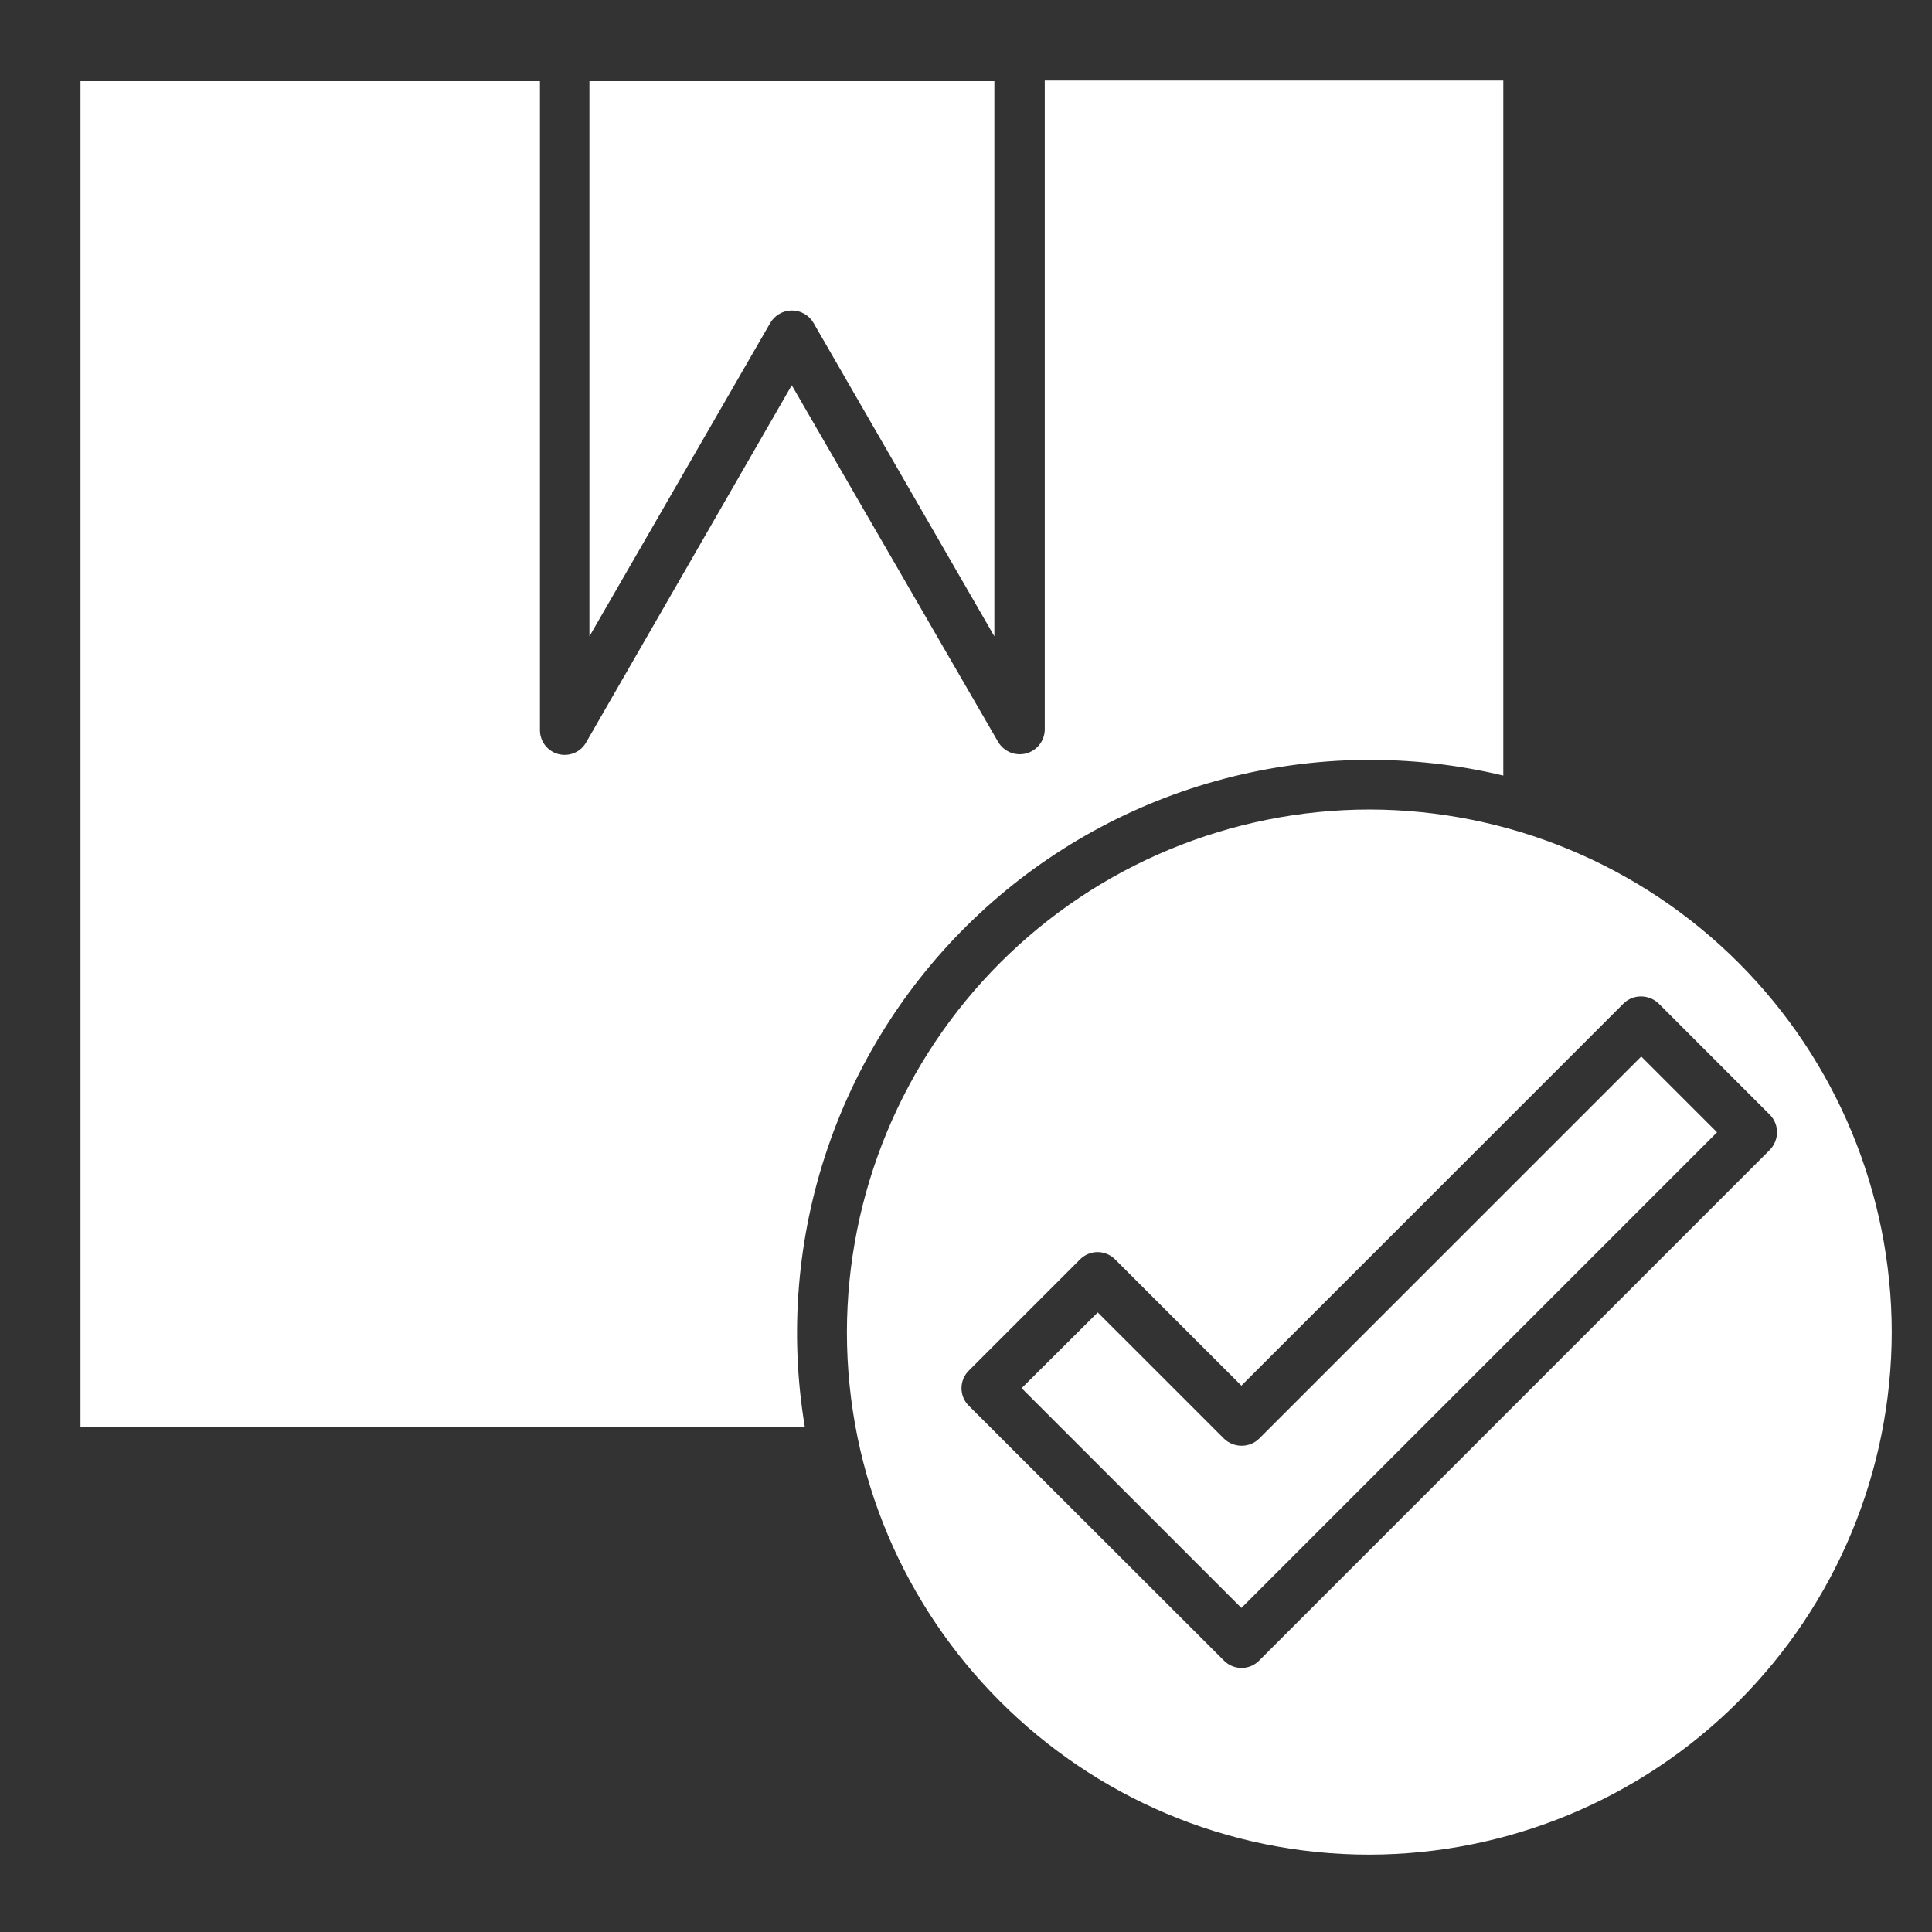
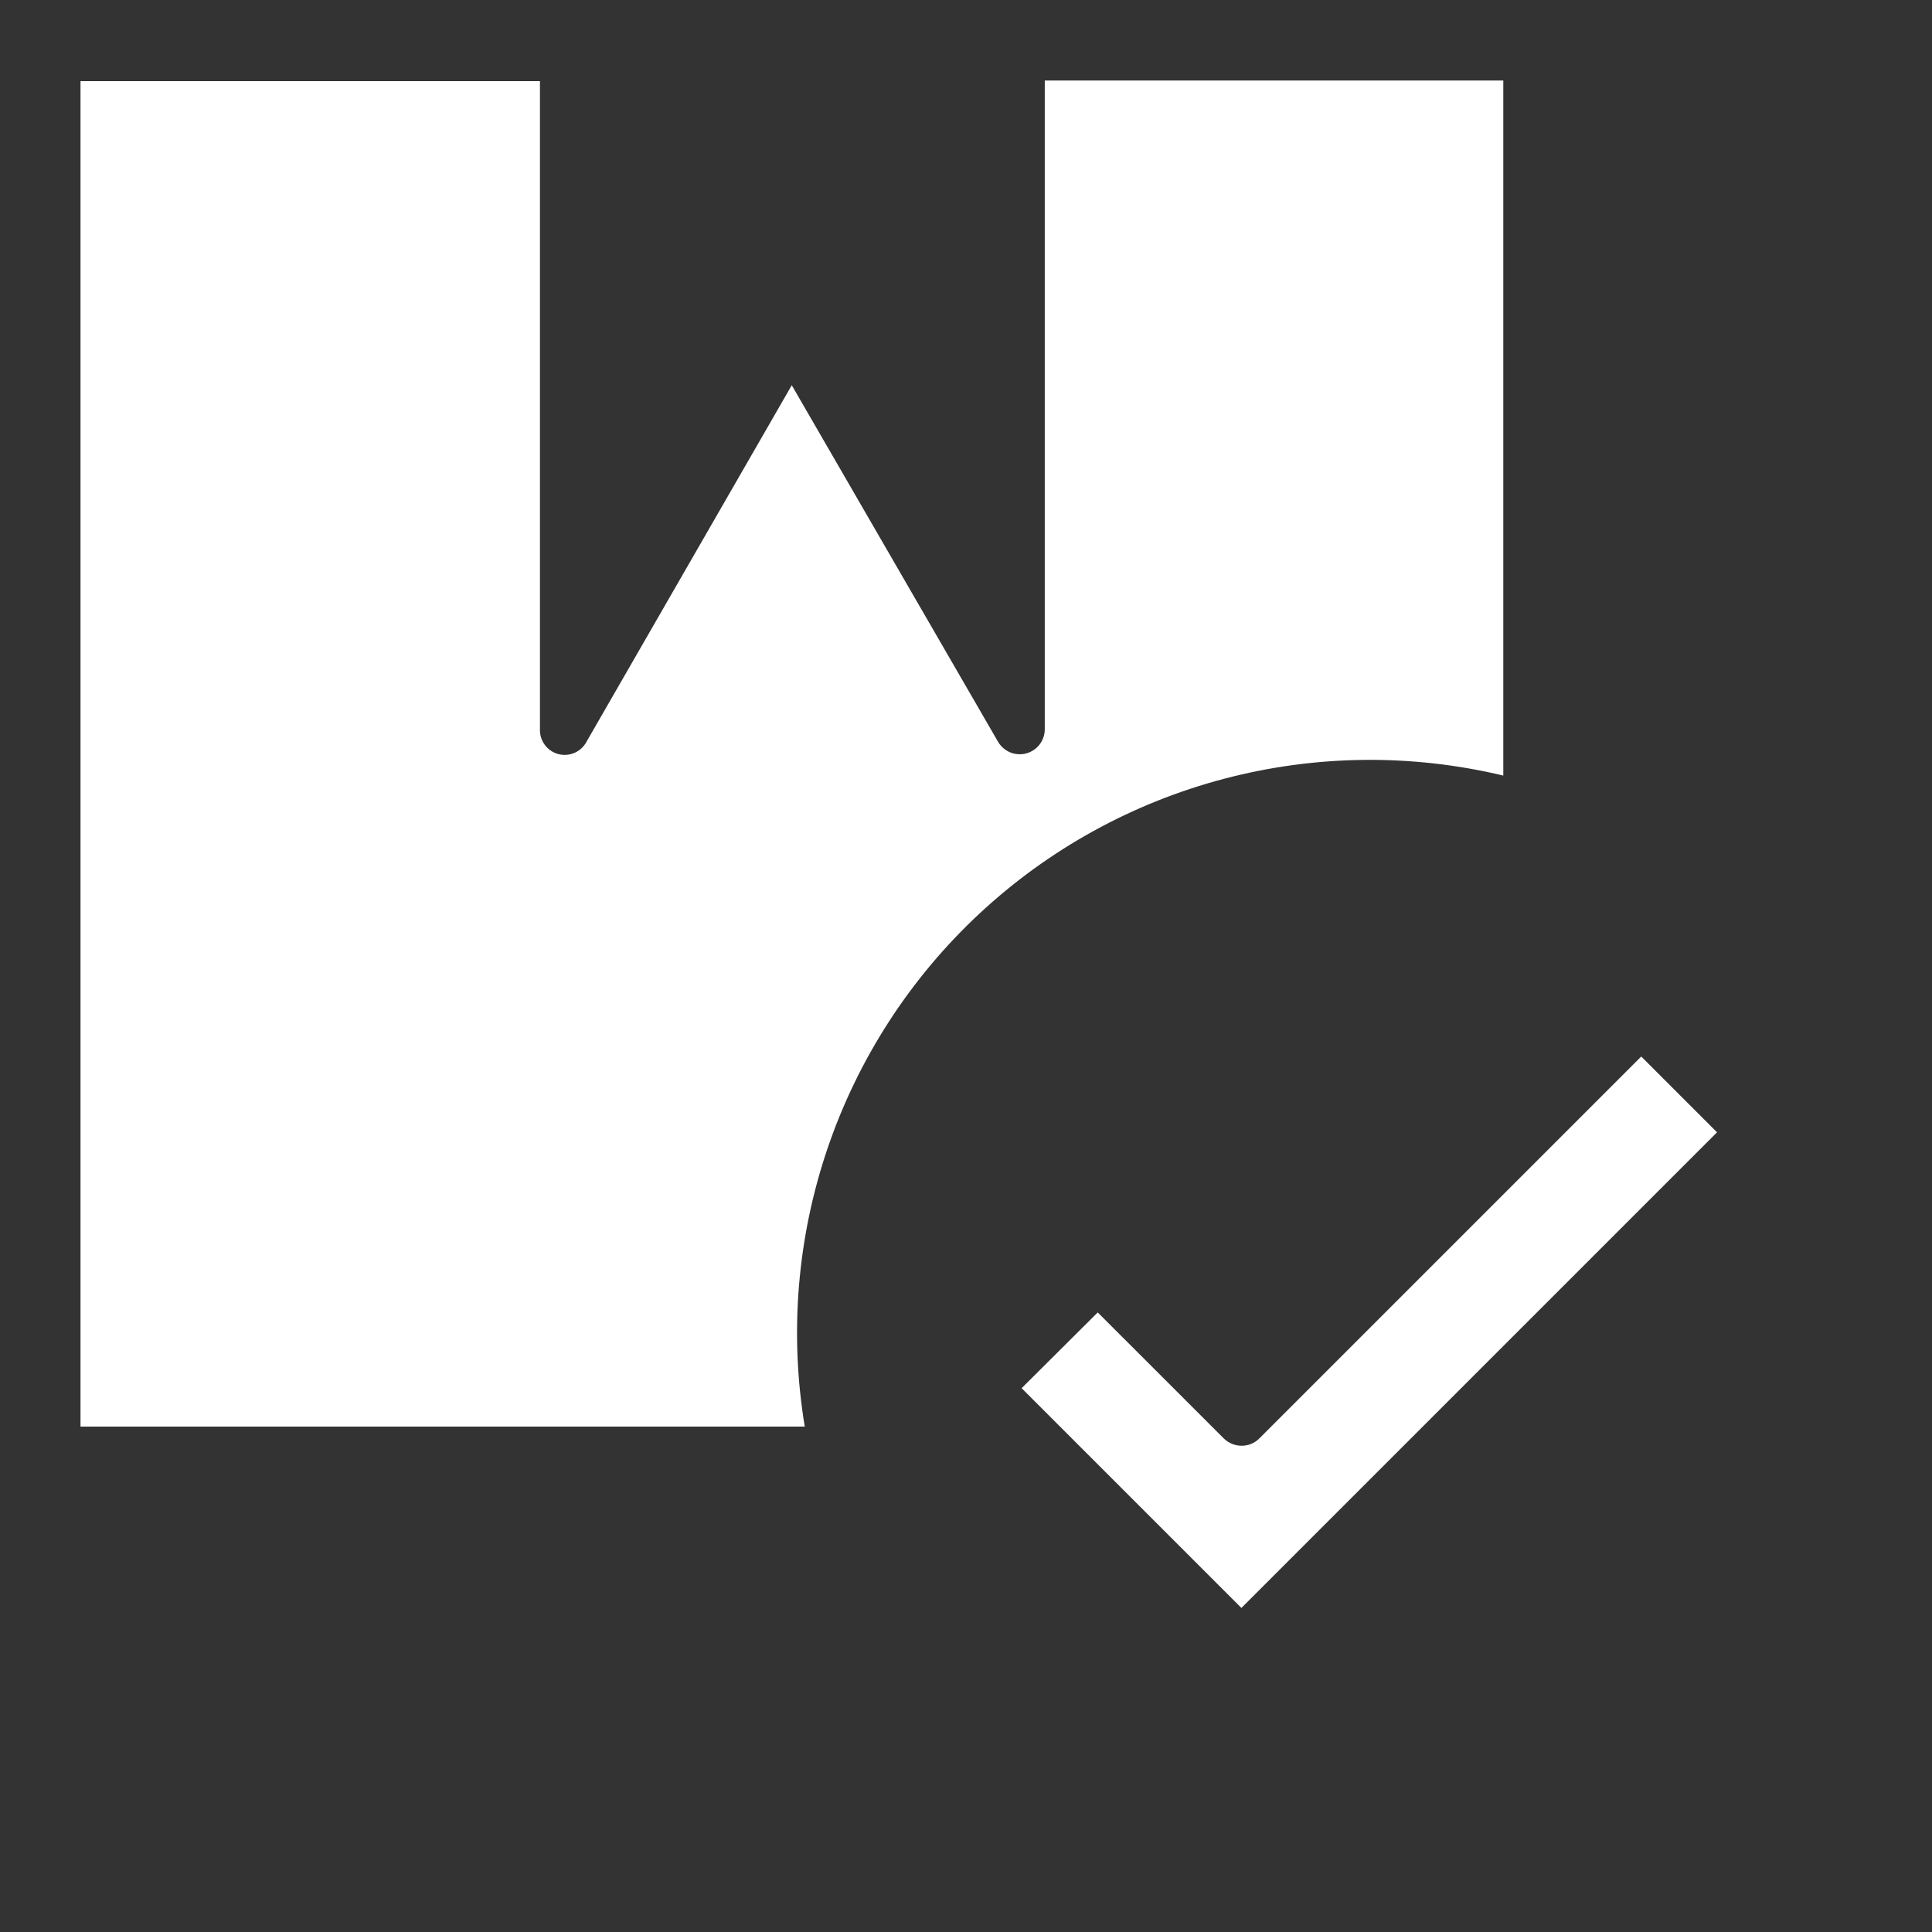
<svg xmlns="http://www.w3.org/2000/svg" width="48" height="48" viewBox="0 0 48 48" fill="none">
  <rect x="0" y="0" width="48" height="48" fill="#333333" stroke="none" />
  <path fill-rule="evenodd" clip-rule="evenodd" d="M2 2.016V35.443H19.994C19.61 33.126 19.805 30.749 20.562 28.526C21.319 26.302 22.614 24.301 24.332 22.7C26.051 21.098 28.139 19.947 30.41 19.349C32.681 18.75 35.065 18.723 37.349 19.269V2H25.957V18.119C25.957 18.255 25.912 18.387 25.829 18.496C25.746 18.604 25.63 18.682 25.498 18.718C25.367 18.753 25.227 18.745 25.101 18.694C24.975 18.642 24.869 18.551 24.799 18.434L19.671 9.571L14.573 18.426C14.509 18.55 14.403 18.648 14.275 18.704C14.146 18.76 14.003 18.77 13.868 18.734C13.733 18.697 13.614 18.615 13.532 18.502C13.45 18.389 13.409 18.251 13.415 18.111V2.016H2Z" fill="white" />
-   <path fill-rule="evenodd" clip-rule="evenodd" d="M14.644 2.016V15.81L19.135 8.027C19.189 7.932 19.268 7.853 19.363 7.798C19.458 7.743 19.565 7.714 19.675 7.714C19.784 7.714 19.892 7.743 19.986 7.798C20.081 7.853 20.16 7.932 20.214 8.027L24.705 15.81V2.016H14.644ZM34.025 20.112C30.583 20.116 27.283 21.485 24.849 23.919C22.415 26.353 21.046 29.653 21.041 33.095C21.041 40.256 26.863 46.078 34.025 46.078C37.465 46.072 40.763 44.702 43.196 42.268C45.628 39.834 46.996 36.536 47 33.095C46.996 29.654 45.628 26.356 43.196 23.922C40.763 21.488 37.465 20.118 34.025 20.112ZM27.706 31.291L30.842 34.426L40.335 24.933C40.571 24.697 40.965 24.697 41.21 24.933L43.967 27.691C44.211 27.935 44.211 28.321 43.967 28.573L31.283 41.257C31.226 41.315 31.158 41.361 31.083 41.392C31.008 41.423 30.927 41.44 30.846 41.44C30.765 41.44 30.684 41.423 30.609 41.392C30.534 41.361 30.466 41.315 30.409 41.257L24.075 34.931C24.015 34.873 23.968 34.805 23.936 34.729C23.904 34.653 23.888 34.572 23.888 34.489C23.888 34.407 23.904 34.326 23.936 34.25C23.968 34.174 24.015 34.106 24.075 34.048L26.832 31.291C26.889 31.233 26.957 31.187 27.032 31.156C27.107 31.124 27.188 31.108 27.269 31.108C27.351 31.108 27.431 31.124 27.506 31.156C27.581 31.187 27.649 31.233 27.706 31.291Z" fill="white" />
  <path fill-rule="evenodd" clip-rule="evenodd" d="M40.776 26.249L31.283 35.742C31.047 35.978 30.653 35.978 30.409 35.742L27.273 32.607L25.382 34.489L30.842 39.949L42.659 28.132L40.768 26.241L40.776 26.249Z" fill="white" />
</svg>